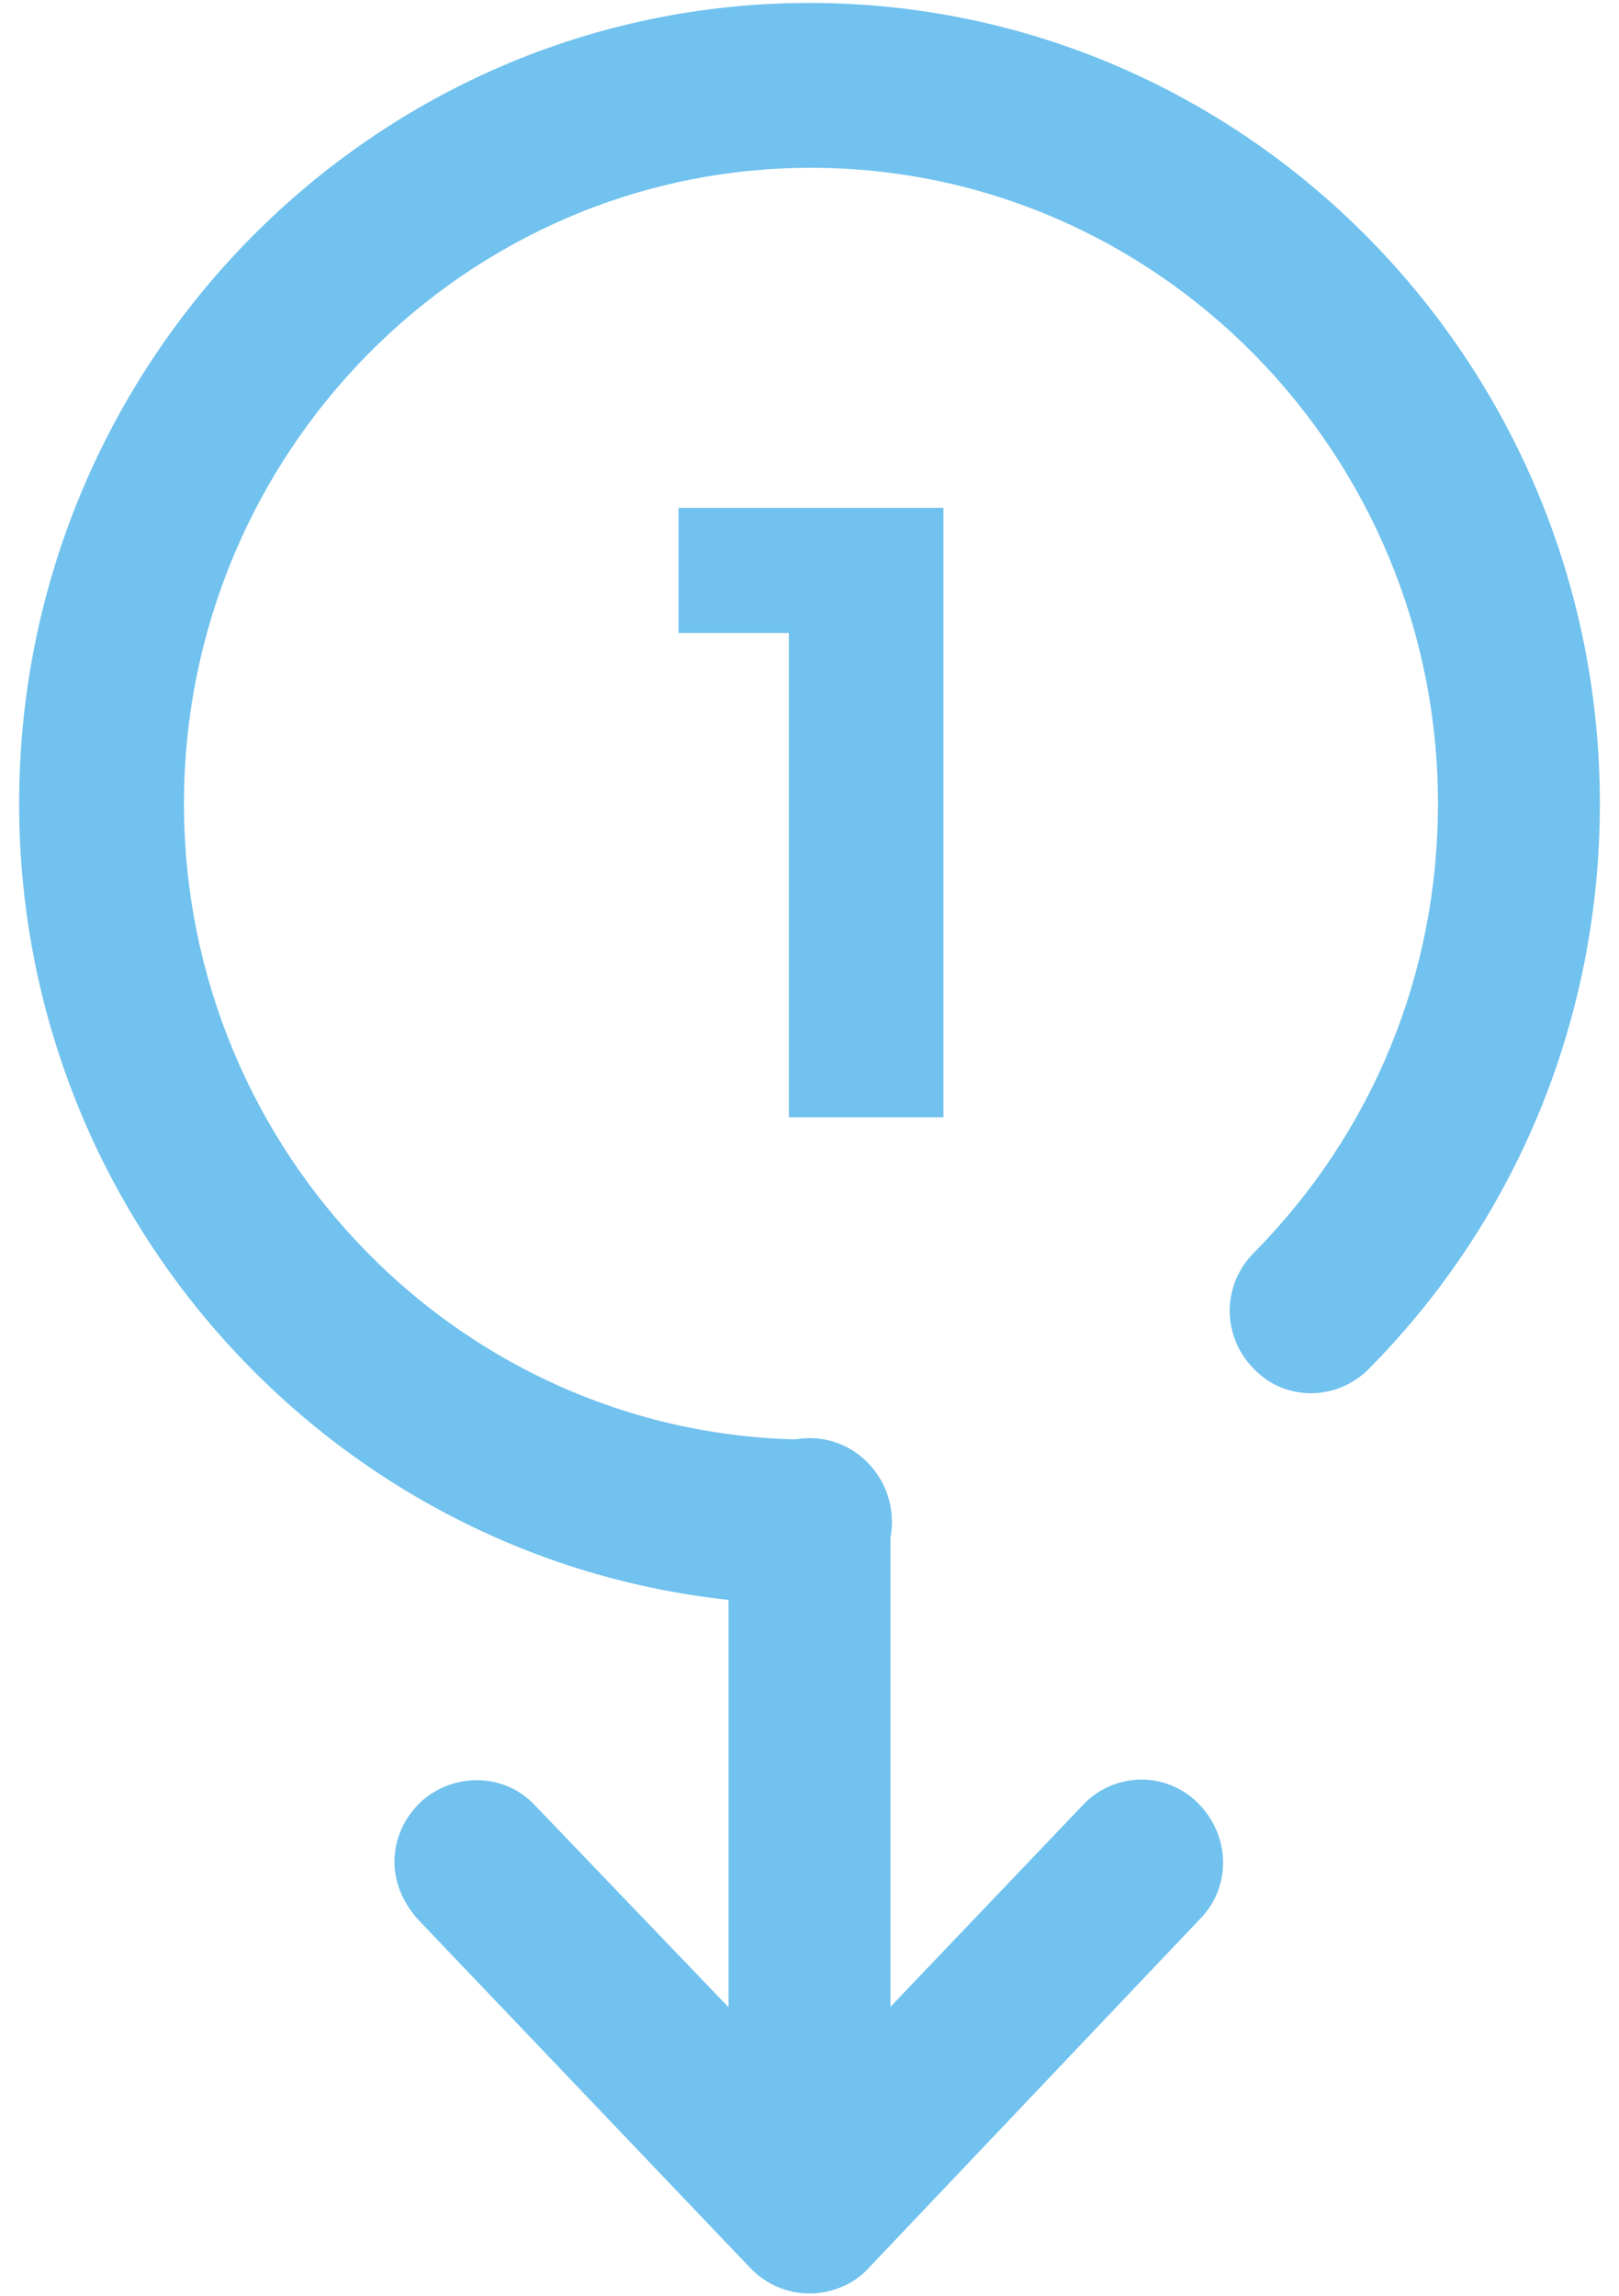
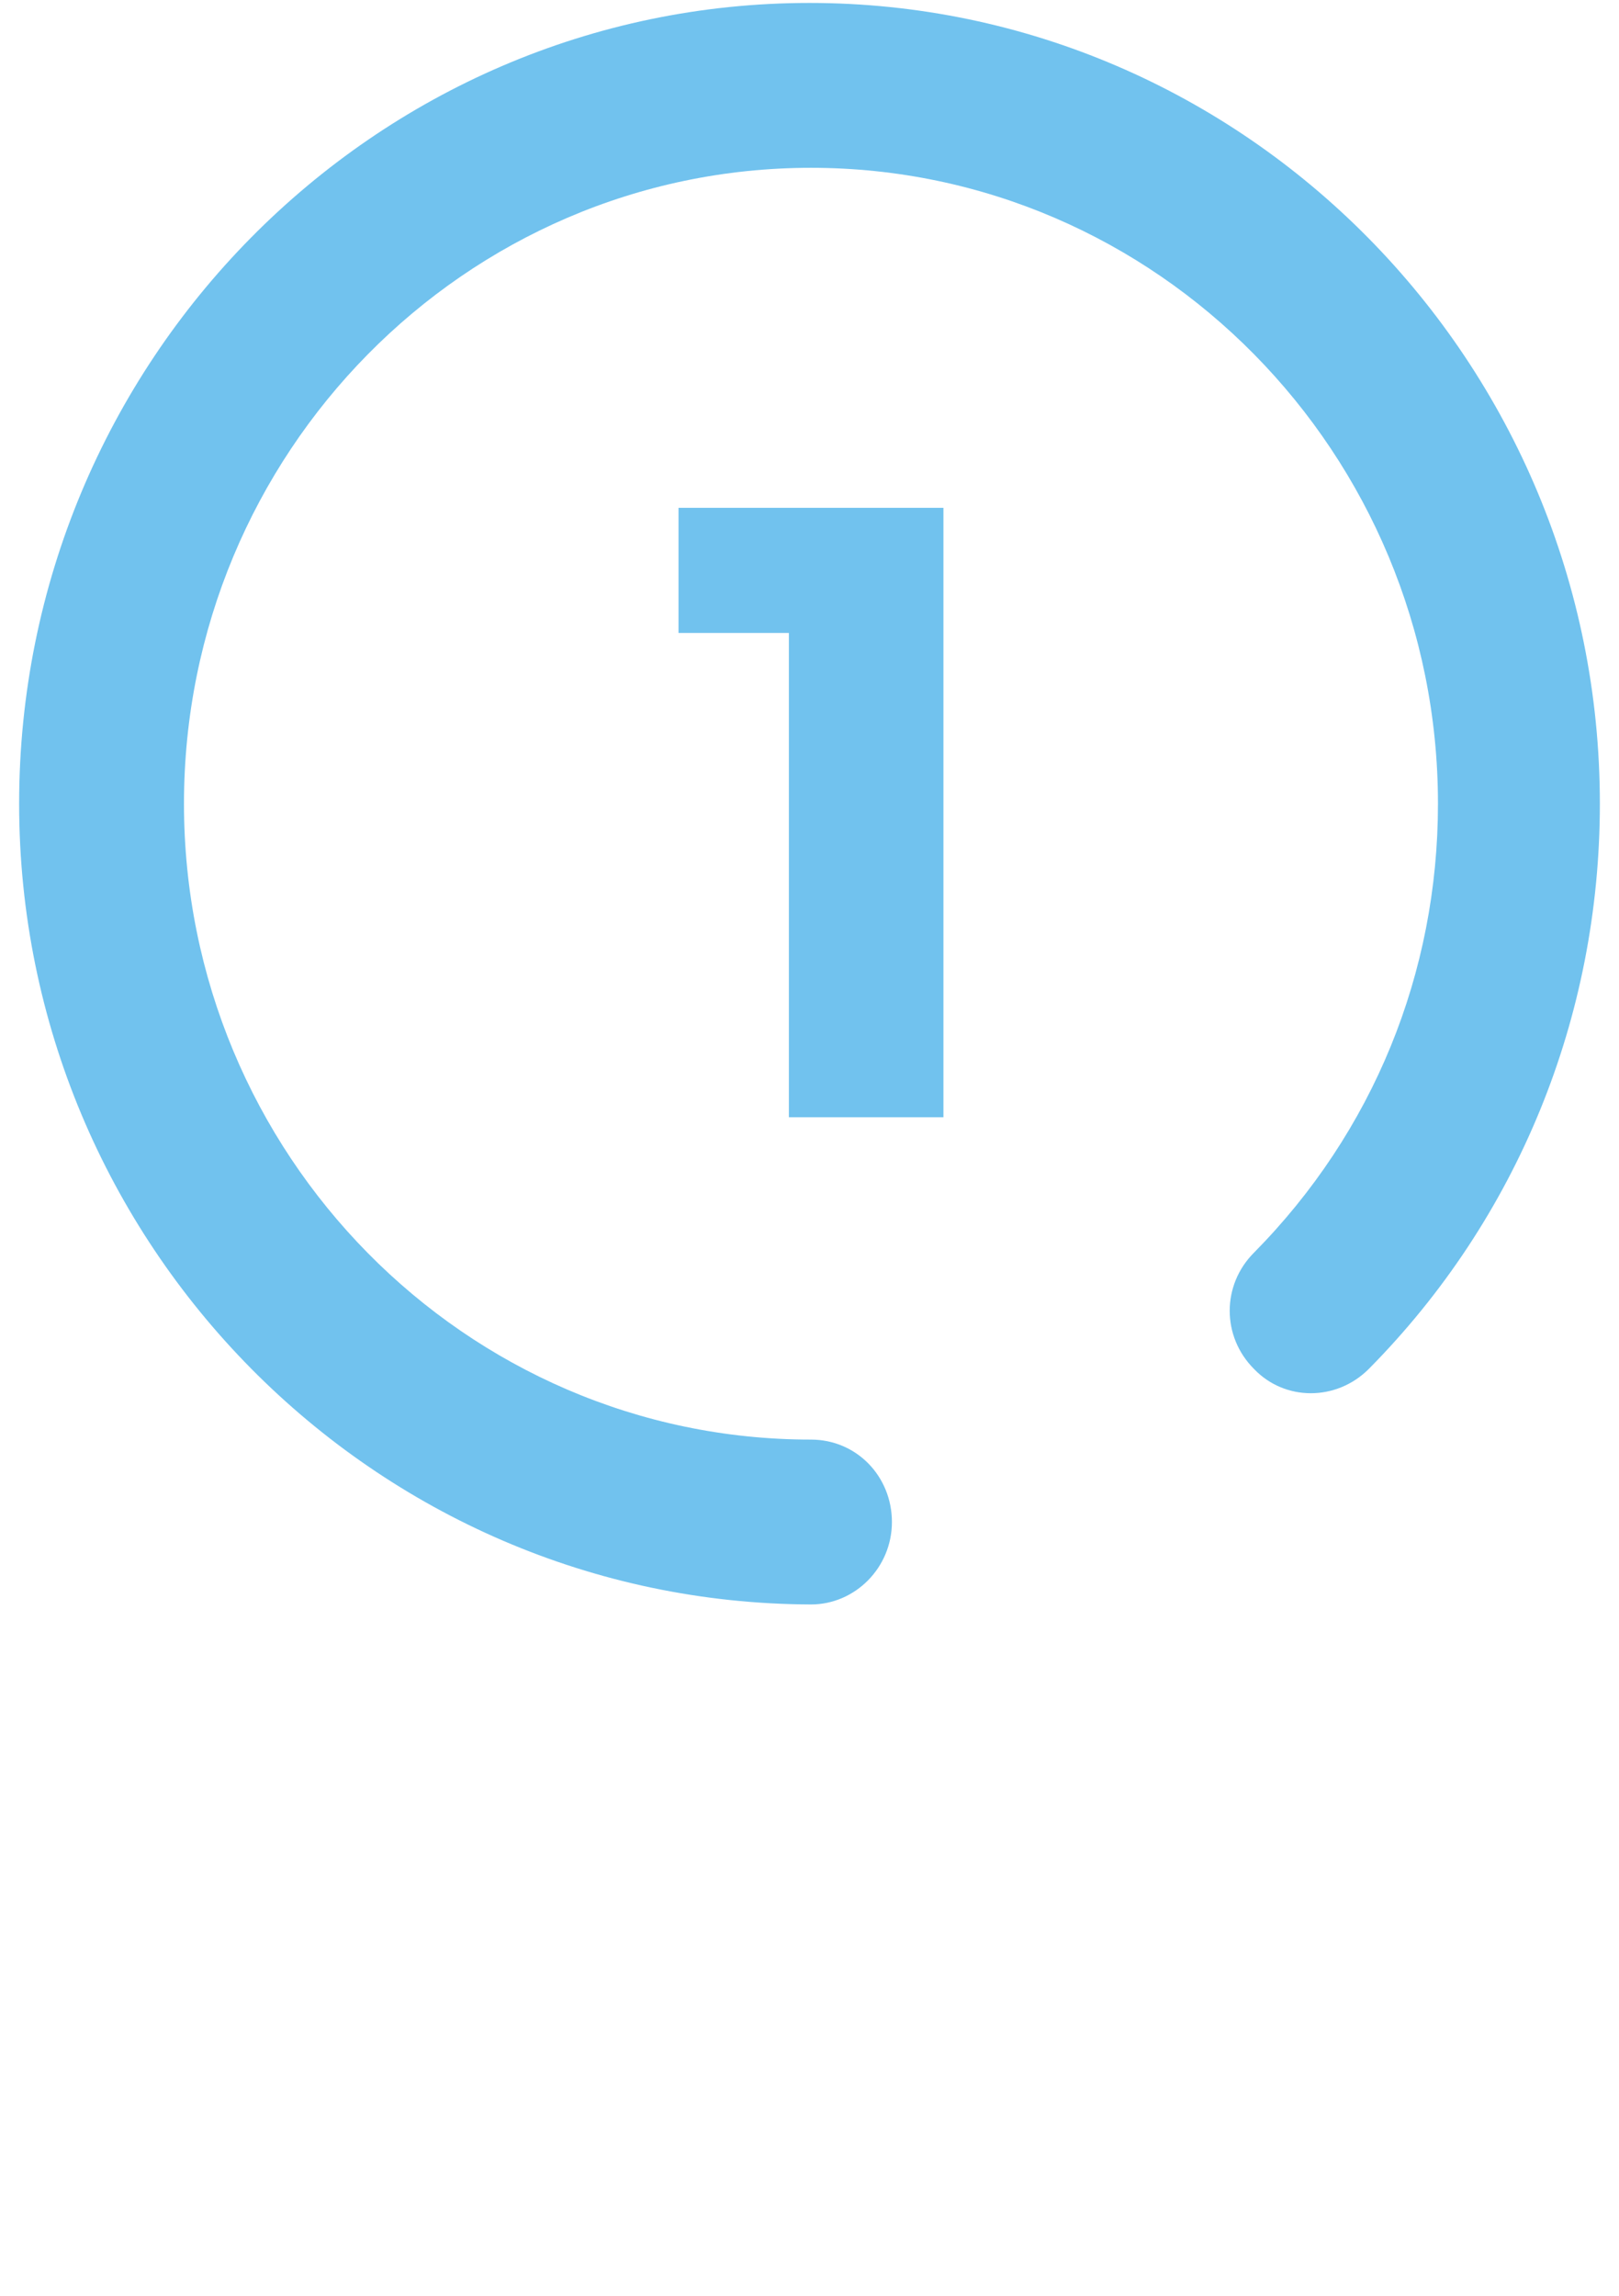
<svg xmlns="http://www.w3.org/2000/svg" viewBox="0 0 110 156">
  <style type="text/css">
	.st0{fill-rule:evenodd;clip-rule:evenodd;fill:#71C2EE;}
	.st1{fill:#71C2EE;}
</style>
  <g>
    <polygon class="st0" points="53.6,75.9 53.6,43 46.1,43 46.1,34.5 64.1,34.5 64.1,75.9  " />
  </g>
  <g>
    <g>
      <g>
-         <path class="st1" d="M49.5,150.2v-46.9c0-3.1,2.5-5.6,5.5-5.6c3.1,0,5.5,2.5,5.5,5.6v46.9c0,3.1-2.5,5.6-5.5,5.6     C51.9,155.8,49.5,153.3,49.5,150.2z" />
-       </g>
+         </g>
      <g>
-         <path class="st1" d="M26.8,126.5c0-1.5,0.6-2.9,1.7-4c2.2-2.1,5.7-2.1,7.8,0.1L55,142.1l18.6-19.5c2.1-2.2,5.6-2.3,7.8-0.1     c2.2,2.2,2.3,5.7,0.1,7.9L59,154.1c-1,1.1-2.5,1.7-4,1.7s-2.9-0.6-4-1.7l-22.6-23.7C27.4,129.3,26.8,127.9,26.8,126.5z" />
-       </g>
+         </g>
    </g>
    <g>
      <path class="st1" d="M1.3,54.6c0-30,24.1-54.4,53.7-54.4c29.6,0,53.7,24.4,53.7,54.4c0,14.5-5.6,28.2-15.7,38.4    c-2.2,2.2-5.7,2.2-7.8,0c-2.2-2.2-2.2-5.7,0-7.9c8.1-8.2,12.5-19,12.5-30.5c0-23.8-19.1-43.2-42.6-43.2    c-23.5,0-42.6,19.4-42.6,43.2c0,23.8,19.1,43.2,42.6,43.2c3.1,0,5.5,2.5,5.5,5.6c0,3.1-2.5,5.6-5.5,5.6    C25.4,108.9,1.3,84.5,1.3,54.6z" />
    </g>
  </g>
</svg>